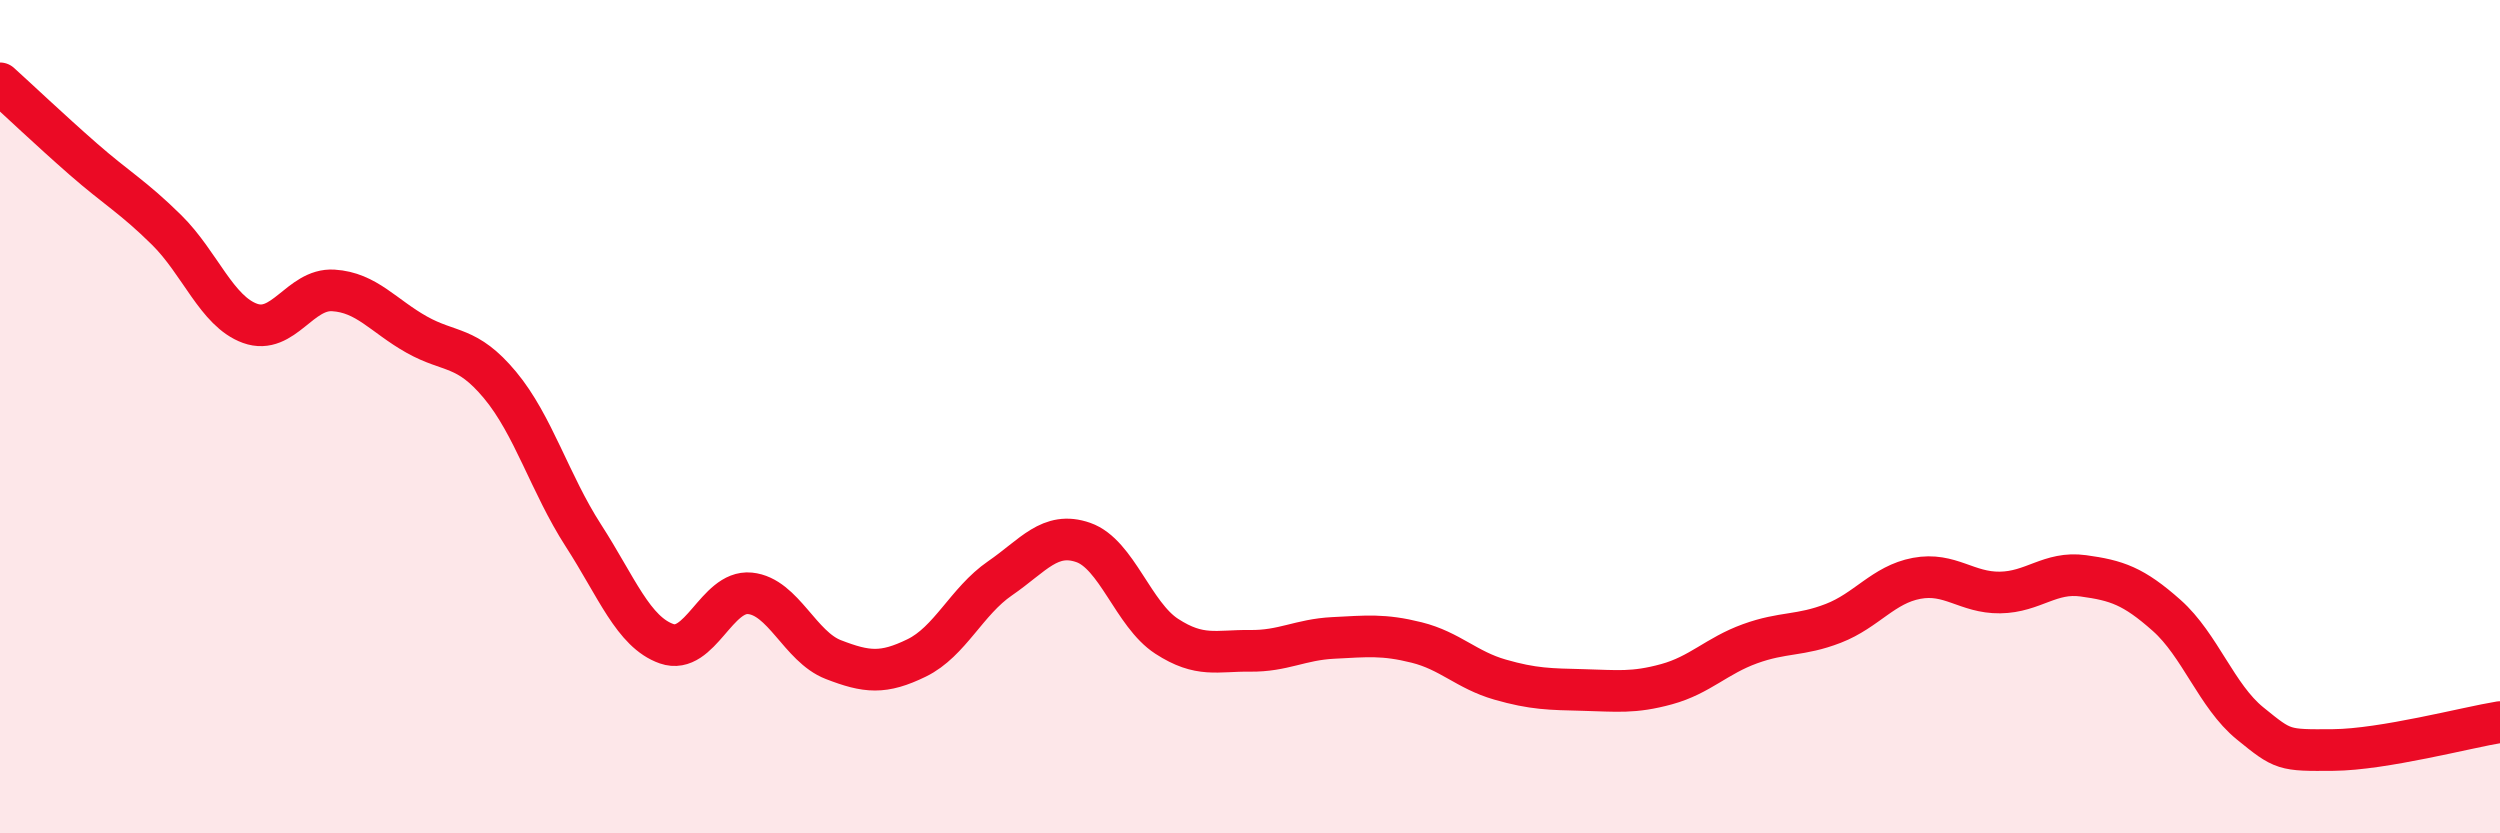
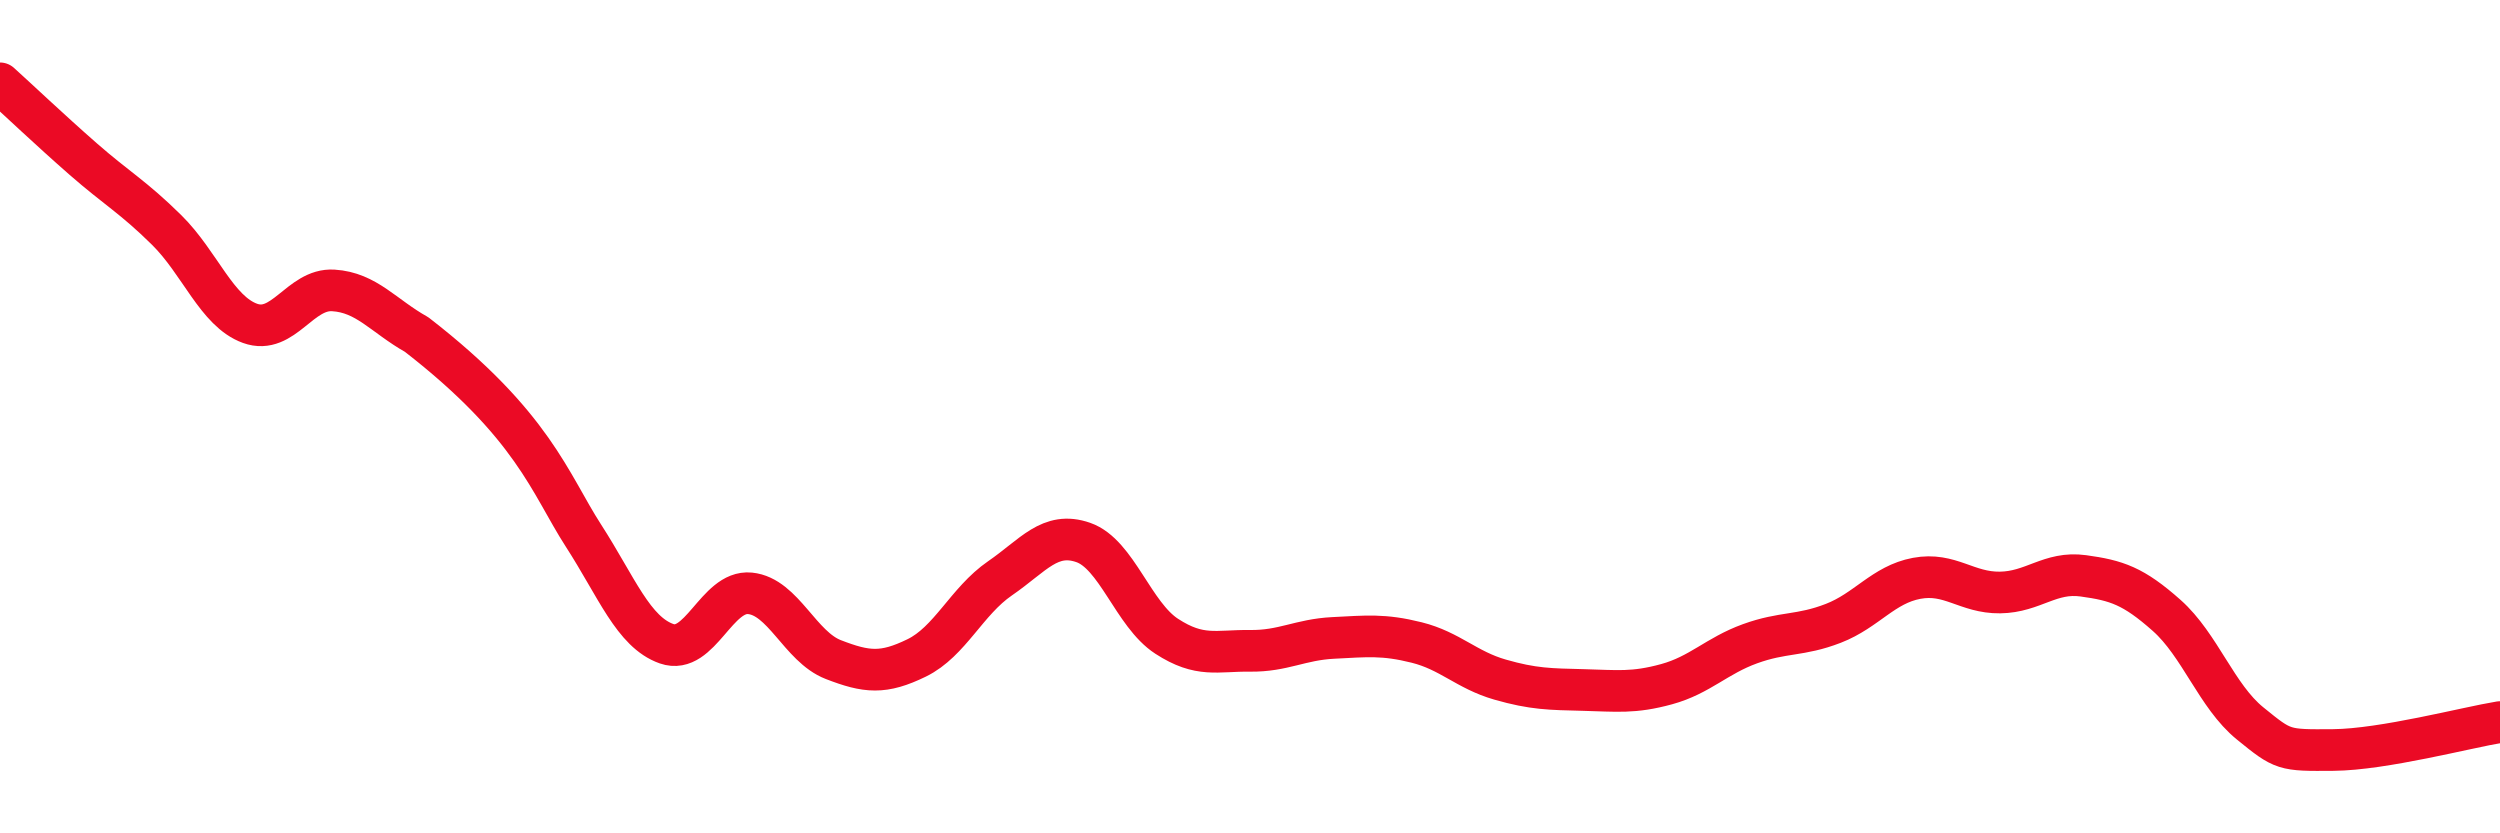
<svg xmlns="http://www.w3.org/2000/svg" width="60" height="20" viewBox="0 0 60 20">
-   <path d="M 0,2 C 0.4,2.36 1.2,3.12 2,3.82 C 2.8,4.52 3.2,4.73 4,5.52 C 4.8,6.31 5.2,7.47 6,7.76 C 6.8,8.05 7.2,6.92 8,6.97 C 8.8,7.02 9.2,7.58 10,8.03 C 10.8,8.48 11.2,8.28 12,9.24 C 12.8,10.2 13.2,11.61 14,12.85 C 14.8,14.09 15.2,15.17 16,15.45 C 16.8,15.73 17.2,14.16 18,14.24 C 18.8,14.32 19.2,15.52 20,15.83 C 20.8,16.14 21.2,16.18 22,15.79 C 22.8,15.4 23.2,14.43 24,13.88 C 24.8,13.33 25.2,12.74 26,13.02 C 26.8,13.3 27.2,14.75 28,15.27 C 28.8,15.79 29.2,15.61 30,15.62 C 30.8,15.63 31.2,15.35 32,15.31 C 32.8,15.27 33.2,15.22 34,15.42 C 34.8,15.62 35.2,16.08 36,16.31 C 36.8,16.54 37.2,16.54 38,16.56 C 38.8,16.58 39.2,16.64 40,16.42 C 40.8,16.2 41.2,15.74 42,15.45 C 42.8,15.16 43.2,15.27 44,14.96 C 44.8,14.65 45.2,14.03 46,13.88 C 46.8,13.73 47.2,14.23 48,14.22 C 48.8,14.21 49.2,13.71 50,13.82 C 50.8,13.93 51.2,14.06 52,14.77 C 52.8,15.48 53.2,16.71 54,17.36 C 54.8,18.01 54.8,18.01 56,18 C 57.2,17.99 59.2,17.46 60,17.33L60 20L0 20Z" fill="#EB0A25" opacity="0.1" stroke-linecap="round" stroke-linejoin="round" />
-   <path d="M 0,2 C 0.4,2.36 1.2,3.12 2,3.82 C 2.8,4.52 3.2,4.73 4,5.52 C 4.8,6.31 5.2,7.47 6,7.76 C 6.8,8.05 7.2,6.92 8,6.97 C 8.8,7.02 9.2,7.58 10,8.03 C 10.8,8.48 11.2,8.28 12,9.24 C 12.8,10.2 13.2,11.61 14,12.85 C 14.8,14.09 15.2,15.17 16,15.45 C 16.8,15.73 17.2,14.16 18,14.24 C 18.8,14.32 19.2,15.52 20,15.83 C 20.8,16.14 21.2,16.18 22,15.79 C 22.8,15.4 23.2,14.43 24,13.88 C 24.8,13.33 25.2,12.74 26,13.02 C 26.8,13.3 27.2,14.75 28,15.27 C 28.8,15.79 29.2,15.61 30,15.62 C 30.8,15.63 31.2,15.35 32,15.31 C 32.8,15.27 33.2,15.22 34,15.42 C 34.8,15.62 35.2,16.08 36,16.31 C 36.8,16.54 37.2,16.54 38,16.56 C 38.8,16.58 39.2,16.64 40,16.42 C 40.8,16.2 41.2,15.74 42,15.45 C 42.8,15.16 43.2,15.27 44,14.96 C 44.8,14.65 45.2,14.03 46,13.88 C 46.8,13.73 47.2,14.23 48,14.22 C 48.8,14.21 49.2,13.71 50,13.82 C 50.8,13.93 51.2,14.06 52,14.77 C 52.8,15.48 53.2,16.71 54,17.36 C 54.8,18.01 54.8,18.01 56,18 C 57.2,17.99 59.2,17.46 60,17.33" stroke="#EB0A25" stroke-width="1" fill="none" stroke-linecap="round" stroke-linejoin="round" />
+   <path d="M 0,2 C 0.4,2.36 1.2,3.12 2,3.82 C 2.8,4.52 3.2,4.73 4,5.52 C 4.8,6.31 5.2,7.47 6,7.76 C 6.8,8.05 7.2,6.92 8,6.97 C 8.8,7.02 9.2,7.58 10,8.03 C 12.8,10.2 13.2,11.61 14,12.85 C 14.8,14.09 15.2,15.17 16,15.45 C 16.8,15.73 17.2,14.16 18,14.24 C 18.8,14.32 19.2,15.52 20,15.83 C 20.8,16.14 21.2,16.18 22,15.79 C 22.8,15.4 23.2,14.43 24,13.88 C 24.8,13.33 25.2,12.74 26,13.02 C 26.8,13.3 27.2,14.75 28,15.27 C 28.8,15.79 29.2,15.61 30,15.62 C 30.8,15.63 31.2,15.35 32,15.31 C 32.8,15.27 33.2,15.22 34,15.42 C 34.8,15.62 35.2,16.08 36,16.31 C 36.8,16.54 37.2,16.54 38,16.56 C 38.8,16.58 39.2,16.64 40,16.42 C 40.8,16.2 41.2,15.74 42,15.45 C 42.8,15.16 43.2,15.27 44,14.96 C 44.8,14.65 45.2,14.03 46,13.88 C 46.8,13.73 47.2,14.23 48,14.22 C 48.8,14.21 49.2,13.71 50,13.82 C 50.8,13.93 51.2,14.06 52,14.77 C 52.8,15.48 53.2,16.71 54,17.36 C 54.8,18.01 54.8,18.01 56,18 C 57.2,17.99 59.2,17.46 60,17.33" stroke="#EB0A25" stroke-width="1" fill="none" stroke-linecap="round" stroke-linejoin="round" />
</svg>